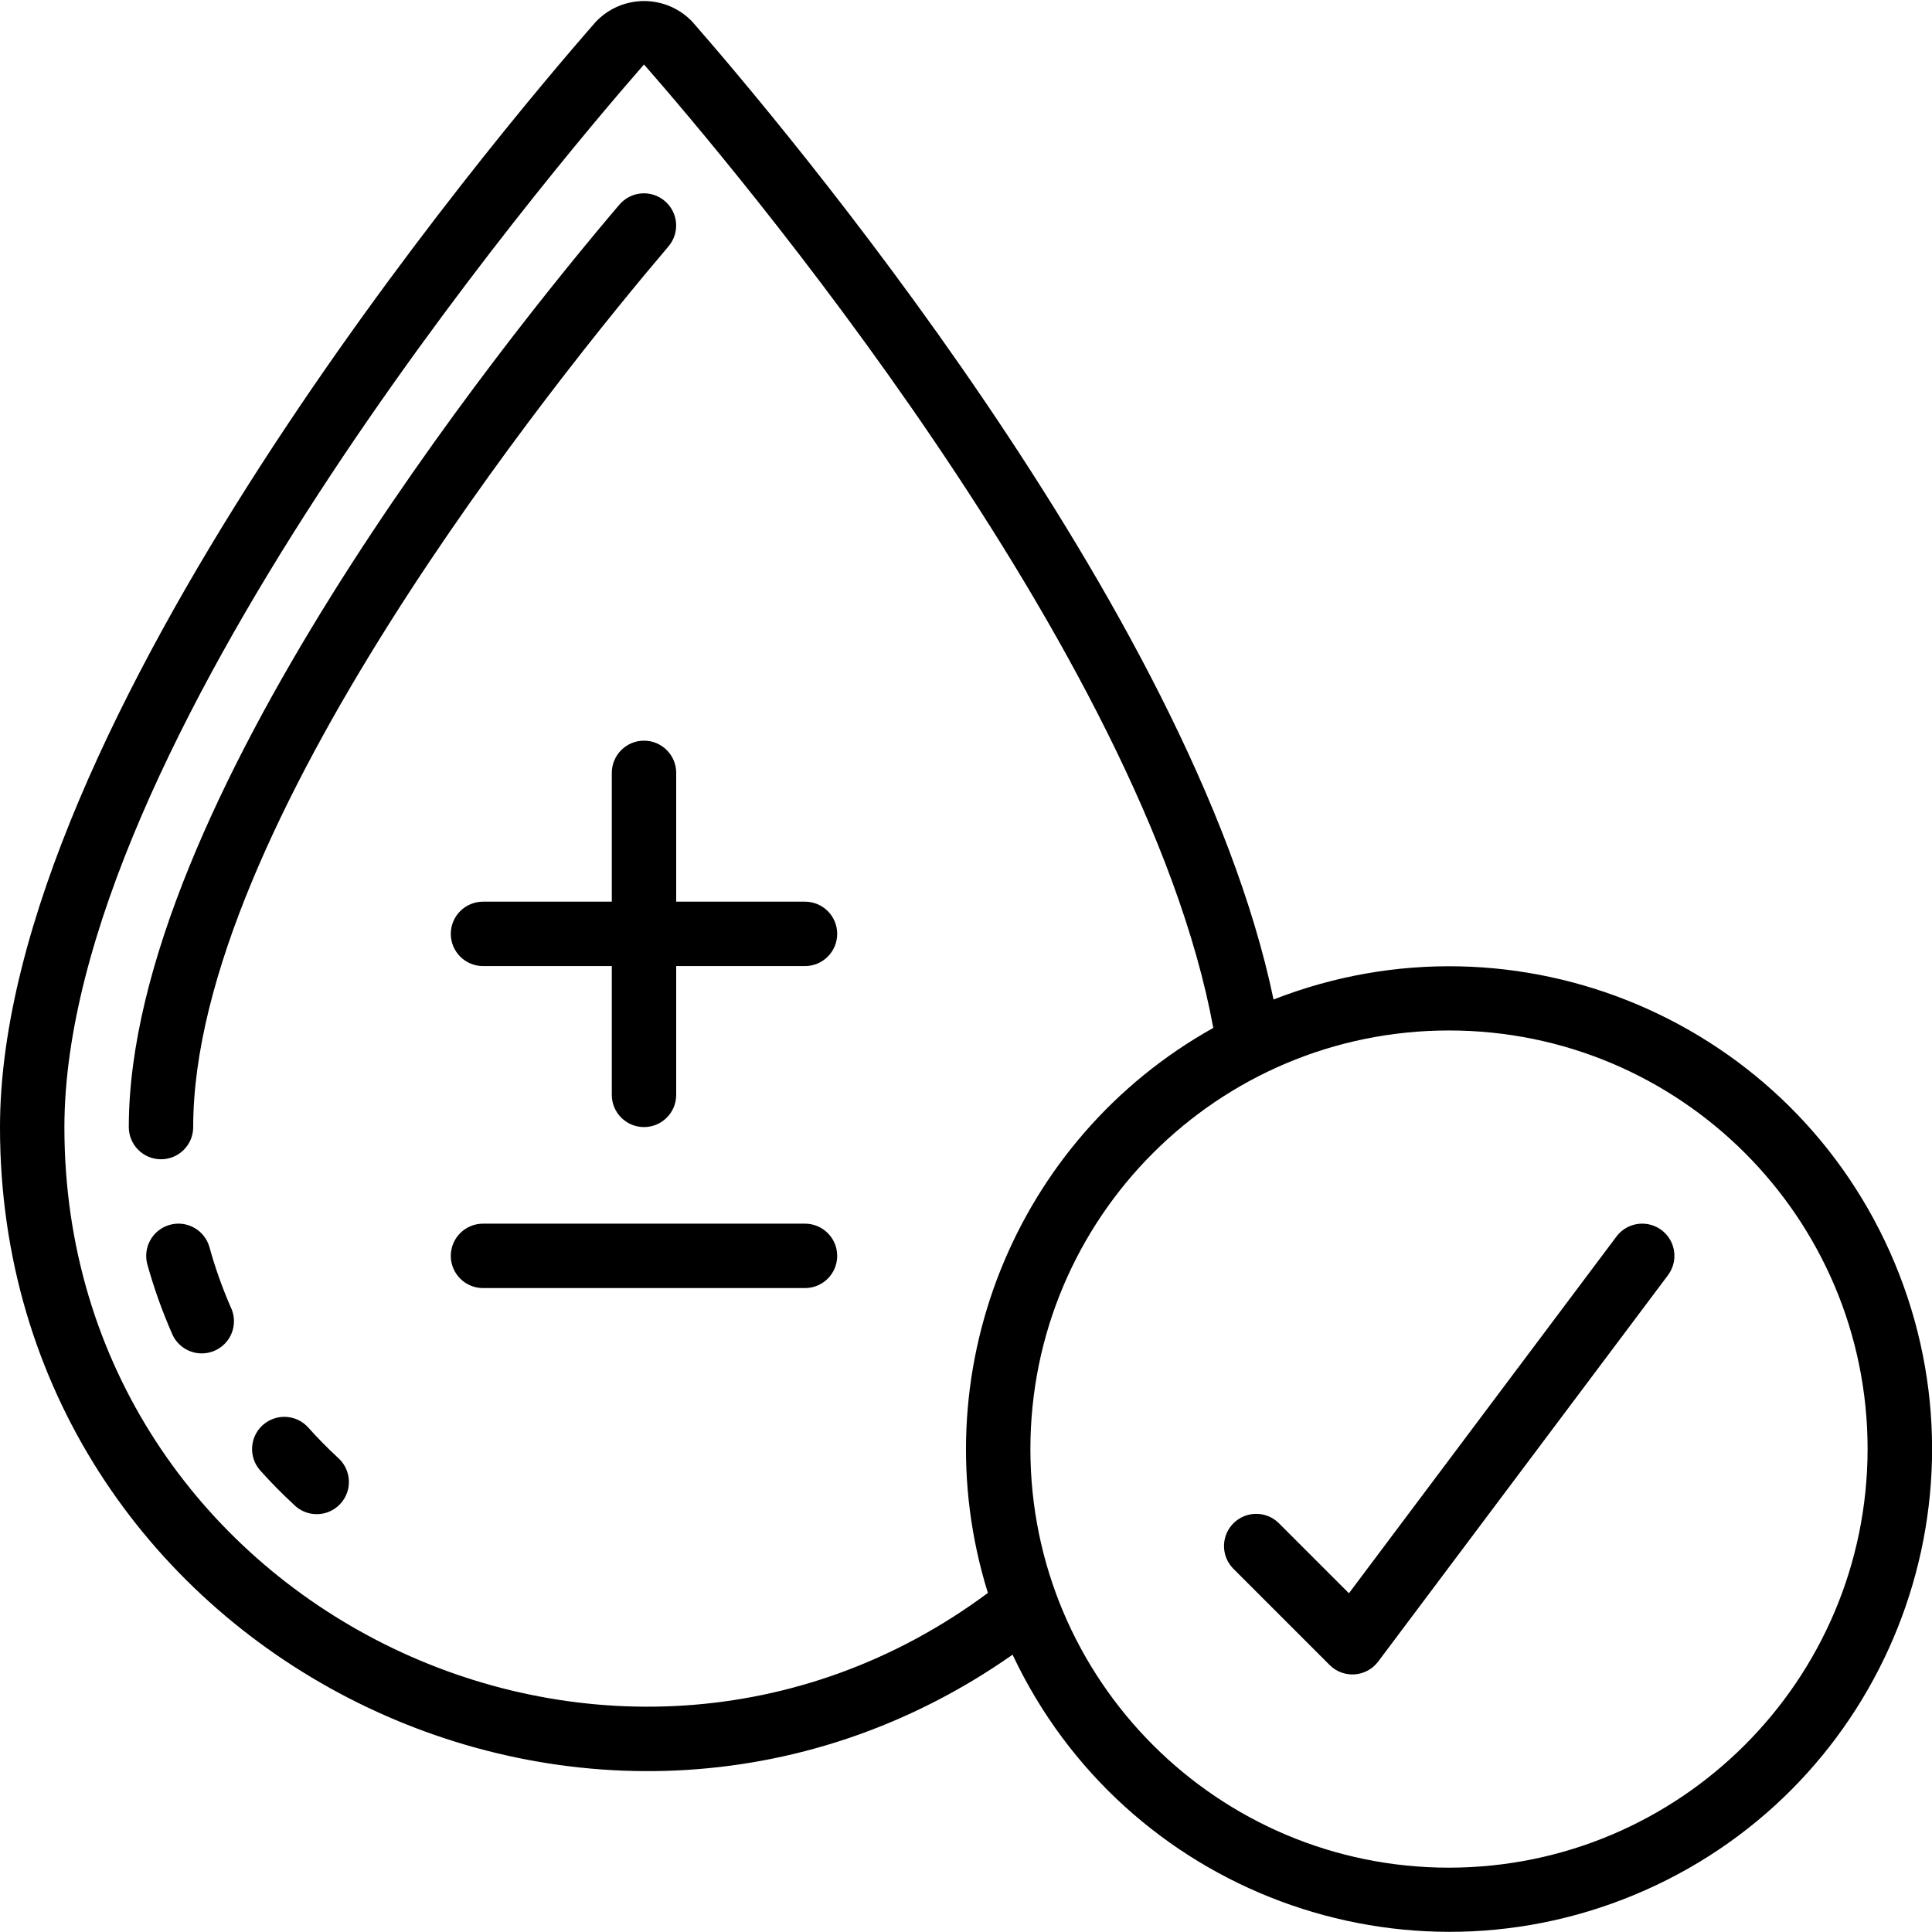
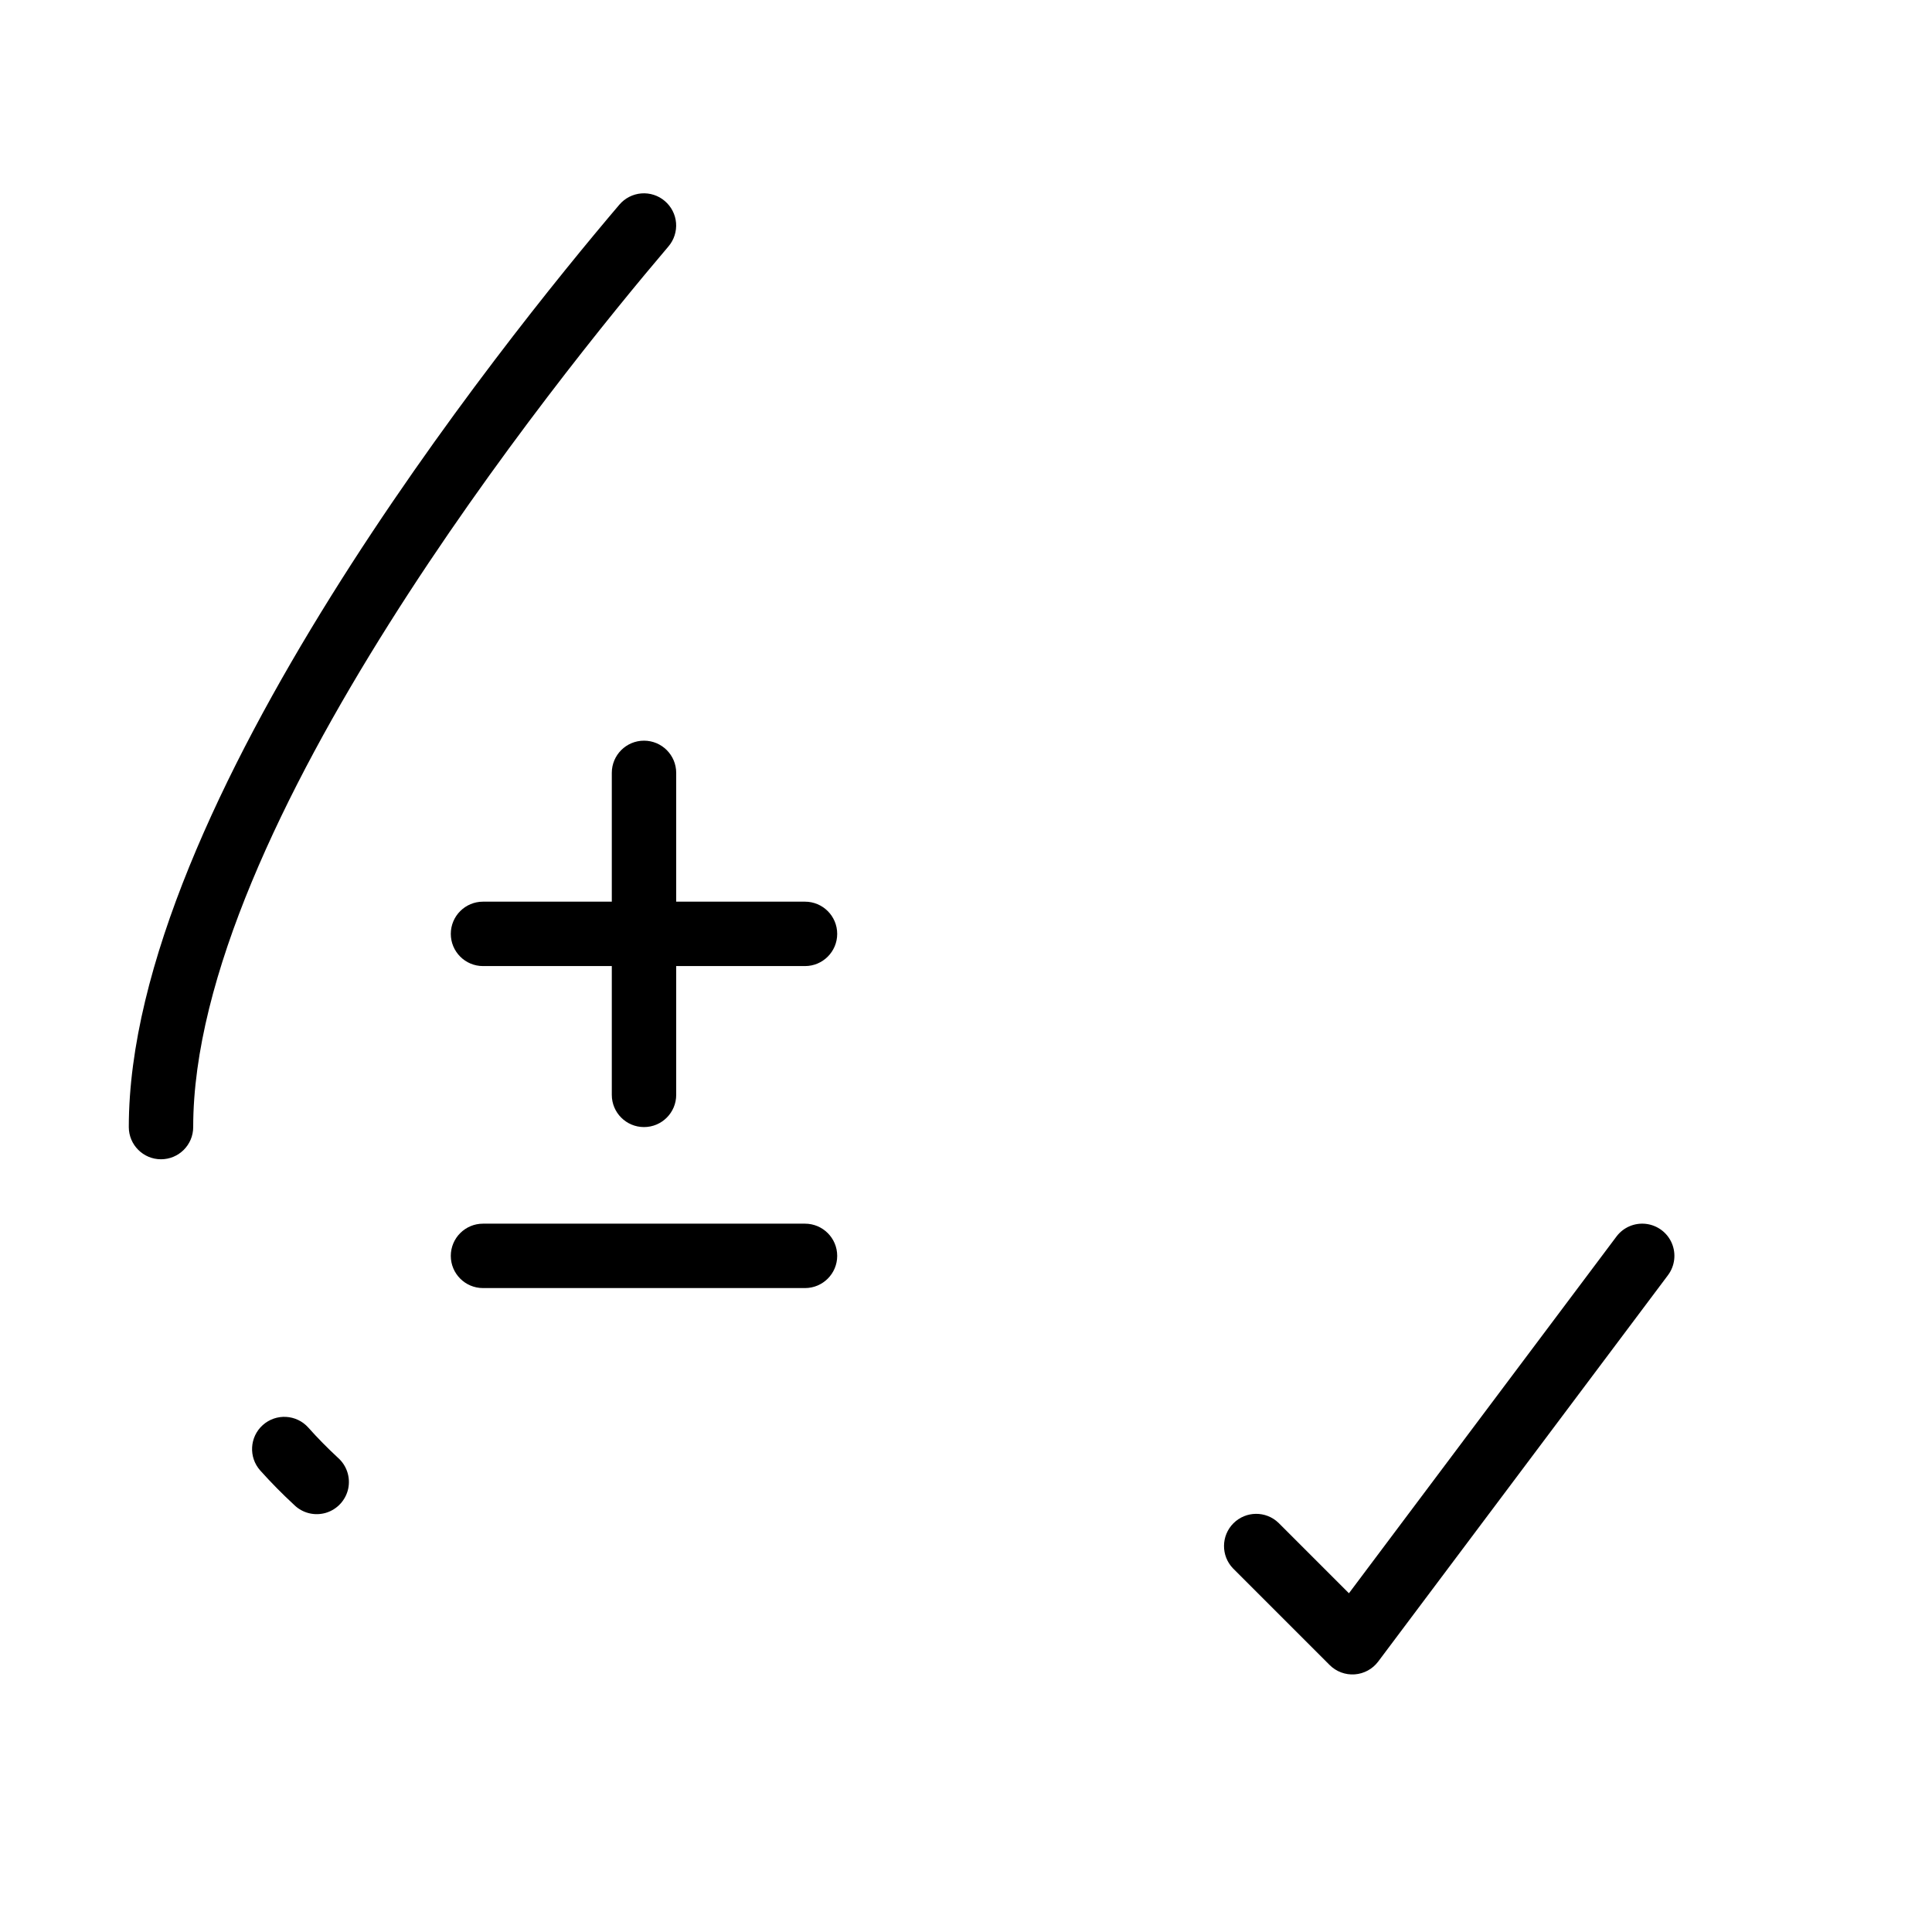
<svg xmlns="http://www.w3.org/2000/svg" fill="none" viewBox="0 0 54 54" height="54" width="54">
  <g clip-path="url(#clip0_150_1108)">
    <g clip-path="url(#clip1_150_1108)">
      <path fill="black" d="M18.581 5.618C18.4 5.463 18.164 5.387 17.926 5.406C17.688 5.425 17.467 5.539 17.312 5.72C14.096 9.501 3.6 22.536 3.6 31.502C3.6 31.999 4.003 32.402 4.5 32.402C4.997 32.402 5.4 31.999 5.4 31.502C5.4 23.15 15.57 10.55 18.684 6.887C18.839 6.705 18.915 6.469 18.896 6.231C18.877 5.993 18.763 5.773 18.581 5.618Z" />
-       <path fill="black" d="M5.855 34.861C5.722 34.382 5.226 34.101 4.747 34.234C4.267 34.367 3.987 34.863 4.119 35.342C4.301 35.998 4.53 36.639 4.803 37.263C4.925 37.567 5.203 37.781 5.529 37.821C5.855 37.861 6.176 37.721 6.369 37.455C6.561 37.189 6.593 36.839 6.452 36.543C6.213 35.997 6.014 35.435 5.855 34.861Z" />
      <path fill="black" d="M8.617 39.901C8.286 39.531 7.717 39.499 7.346 39.83C6.975 40.162 6.943 40.731 7.275 41.102C7.568 41.429 7.886 41.753 8.22 42.061C8.453 42.292 8.794 42.377 9.109 42.284C9.423 42.19 9.662 41.932 9.732 41.612C9.801 41.291 9.69 40.958 9.443 40.742C9.156 40.475 8.878 40.195 8.617 39.901Z" />
      <path fill="black" d="M22.5 25.202H18.9V21.602C18.9 21.105 18.497 20.702 18 20.702C17.503 20.702 17.1 21.105 17.1 21.602V25.202H13.5C13.003 25.202 12.6 25.605 12.6 26.102C12.6 26.599 13.003 27.002 13.5 27.002H17.1V30.602C17.1 31.099 17.503 31.502 18 31.502C18.497 31.502 18.9 31.099 18.9 30.602V27.002H22.5C22.997 27.002 23.4 26.599 23.4 26.102C23.4 25.605 22.997 25.202 22.5 25.202Z" />
      <path fill="black" d="M22.5 34.202H13.5C13.003 34.202 12.6 34.605 12.6 35.102C12.6 35.599 13.003 36.002 13.5 36.002H22.5C22.997 36.002 23.4 35.599 23.4 35.102C23.4 34.605 22.997 34.202 22.5 34.202Z" />
-       <path fill="black" d="M35.596 27.938C33.321 17.012 21.725 3.324 19.35 0.607C18.998 0.237 18.509 0.028 17.999 0.029C17.488 0.03 17 0.241 16.65 0.613C13.867 3.791 0 20.218 0 31.51C0 46.125 16.526 54.507 28.302 46.249C31.426 52.883 39.278 55.807 45.981 52.833C52.684 49.858 55.783 42.074 52.959 35.306C50.134 28.538 42.422 25.266 35.592 27.938H35.596ZM1.8 31.51C1.8 20.861 15.3 4.892 18 1.802C20.351 4.486 31.978 18.204 33.912 28.73C28.342 31.843 25.714 38.431 27.612 44.523C17.065 52.352 1.8 44.855 1.8 31.51ZM40.5 52.202C34.038 52.202 28.8 46.964 28.8 40.502C28.8 34.04 34.038 28.802 40.5 28.802C46.962 28.802 52.2 34.04 52.2 40.502C52.193 46.961 46.959 52.195 40.5 52.202Z" />
      <path fill="black" d="M45.18 34.562L37.703 44.532L35.736 42.565C35.383 42.224 34.822 42.229 34.475 42.576C34.128 42.923 34.123 43.485 34.464 43.838L37.164 46.538C37.348 46.722 37.604 46.818 37.864 46.799C38.124 46.781 38.364 46.65 38.52 46.442L46.62 35.642C46.813 35.384 46.854 35.044 46.728 34.748C46.602 34.452 46.327 34.247 46.008 34.208C45.688 34.17 45.373 34.304 45.18 34.562Z" />
    </g>
  </g>
  <defs>
    <clipPath id="clip0_150_1108">
      <rect transform="translate(0 0.002)" fill="white" height="54" width="54" />
    </clipPath>
    <clipPath id="clip1_150_1108">
      <rect transform="translate(0 0.002)" fill="white" height="54" width="54" />
    </clipPath>
  </defs>
</svg>